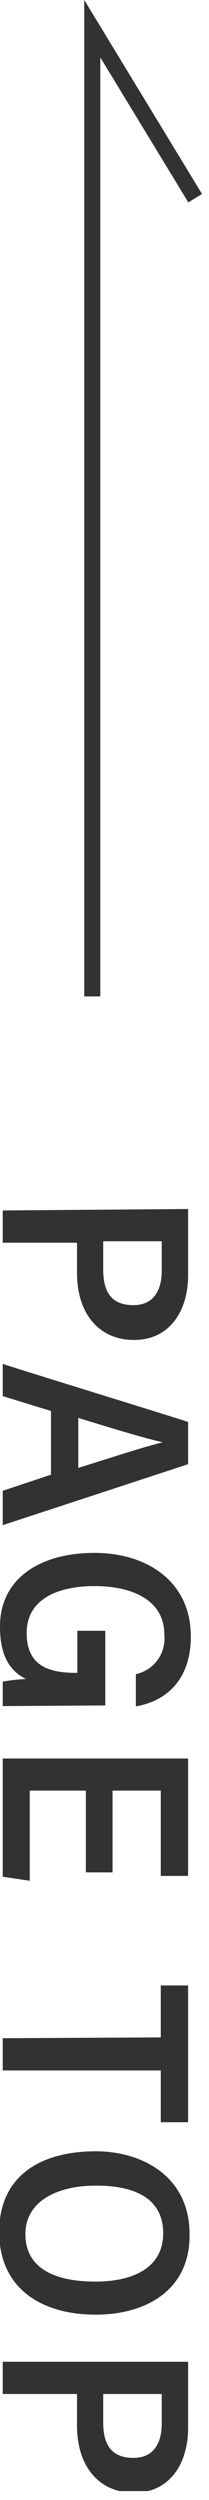
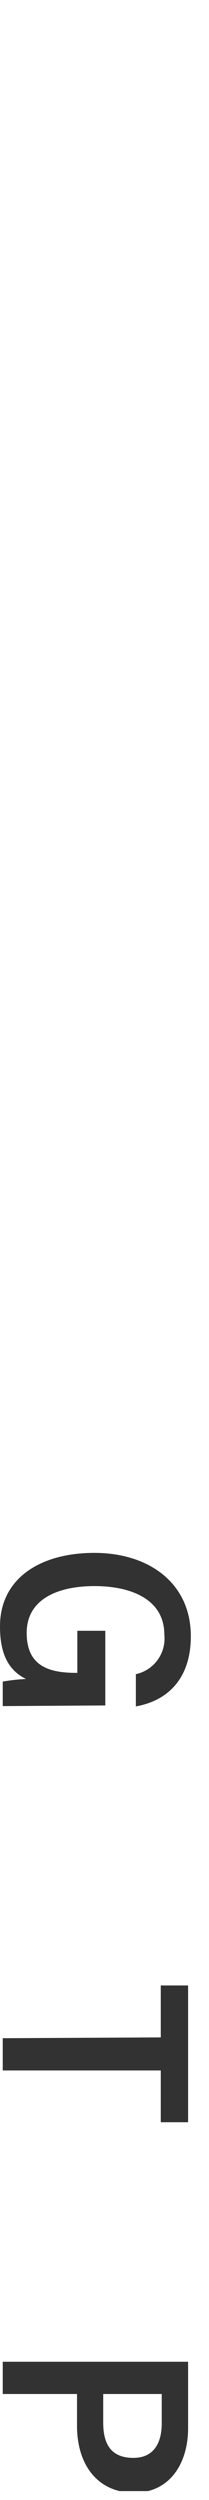
<svg xmlns="http://www.w3.org/2000/svg" width="13" height="155" viewBox="0 0 13 155" fill="none">
  <g clip-path="url(#clip0)">
-     <path d="M5.74 61.779V1.779L12.14 12.289" stroke="#323232" stroke-miterlimit="10" />
-     <path d="M11.7 74.959V79.079C11.7 81.239 10.58 83.079 8.34 83.079C6.1 83.079 4.79 81.379 4.79 78.929V77.049H0.17V75.049L11.7 74.959ZM6.42 76.959V78.719C6.42 80.059 6.9 80.919 8.3 80.919C9.53 80.919 10.06 80.039 10.06 78.779V76.959H6.42Z" fill="#323232" />
-     <path d="M3.17 87.481L0.17 86.561V84.561C1.29 84.941 10.43 87.741 11.7 88.161V90.781L0.17 94.561V92.431L3.17 91.431V87.481ZM4.87 91.011C7.42 90.211 9.1 89.671 10.12 89.421C8.81 89.121 7.02 88.571 4.87 87.911V91.011Z" fill="#323232" />
    <path d="M0.17 105.779V104.259C0.649 104.174 1.134 104.12 1.62 104.099C0.41 103.509 0 102.359 0 100.839C0 97.839 2.53 96.279 5.87 96.279C9.21 96.279 11.87 98.109 11.87 101.449C11.87 104.089 10.42 105.449 8.45 105.799V103.799C8.997 103.681 9.481 103.364 9.808 102.91C10.135 102.455 10.282 101.896 10.22 101.339C10.22 99.199 8.22 98.339 5.88 98.339C3.54 98.339 1.66 99.179 1.66 101.239C1.66 103.299 3.04 103.719 4.75 103.719H4.81V101.109H6.55V105.739L0.17 105.779Z" fill="#323232" />
-     <path d="M5.34 116.089V111.019H1.85V116.609L0.17 116.359V109.029H11.7V116.309H10V111.019H7V116.089H5.34Z" fill="#323232" />
    <path d="M10 126.32V123.1H11.7V131.58H10V128.37H0.17V126.37L10 126.32Z" fill="#323232" />
-     <path d="M5.95 143.511C2.64 143.511 -0.05 141.931 -0.05 138.381C-0.05 134.831 2.62 133.381 5.95 133.381C8.85 133.381 11.79 134.941 11.79 138.511C11.85 141.911 9.17 143.511 5.95 143.511ZM5.95 135.511C3.51 135.511 1.58 136.511 1.58 138.511C1.58 140.641 3.41 141.46 5.93 141.46C8.23 141.46 10.15 140.64 10.15 138.46C10.15 136.28 8.34 135.511 6.01 135.511H5.95Z" fill="#323232" />
    <path d="M11.7 146.43V150.55C11.7 152.71 10.58 154.55 8.34 154.55C6.1 154.55 4.79 152.85 4.79 150.4V148.43H0.17V146.43H11.7ZM6.42 148.43V150.2C6.42 151.53 6.9 152.39 8.3 152.39C9.53 152.39 10.06 151.51 10.06 150.25V148.43H6.42Z" fill="#323232" />
  </g>
  <defs>
    <clipPath id="clip0">
      <rect width="12.57" height="154.45" fill="white" />
    </clipPath>
  </defs>
</svg>